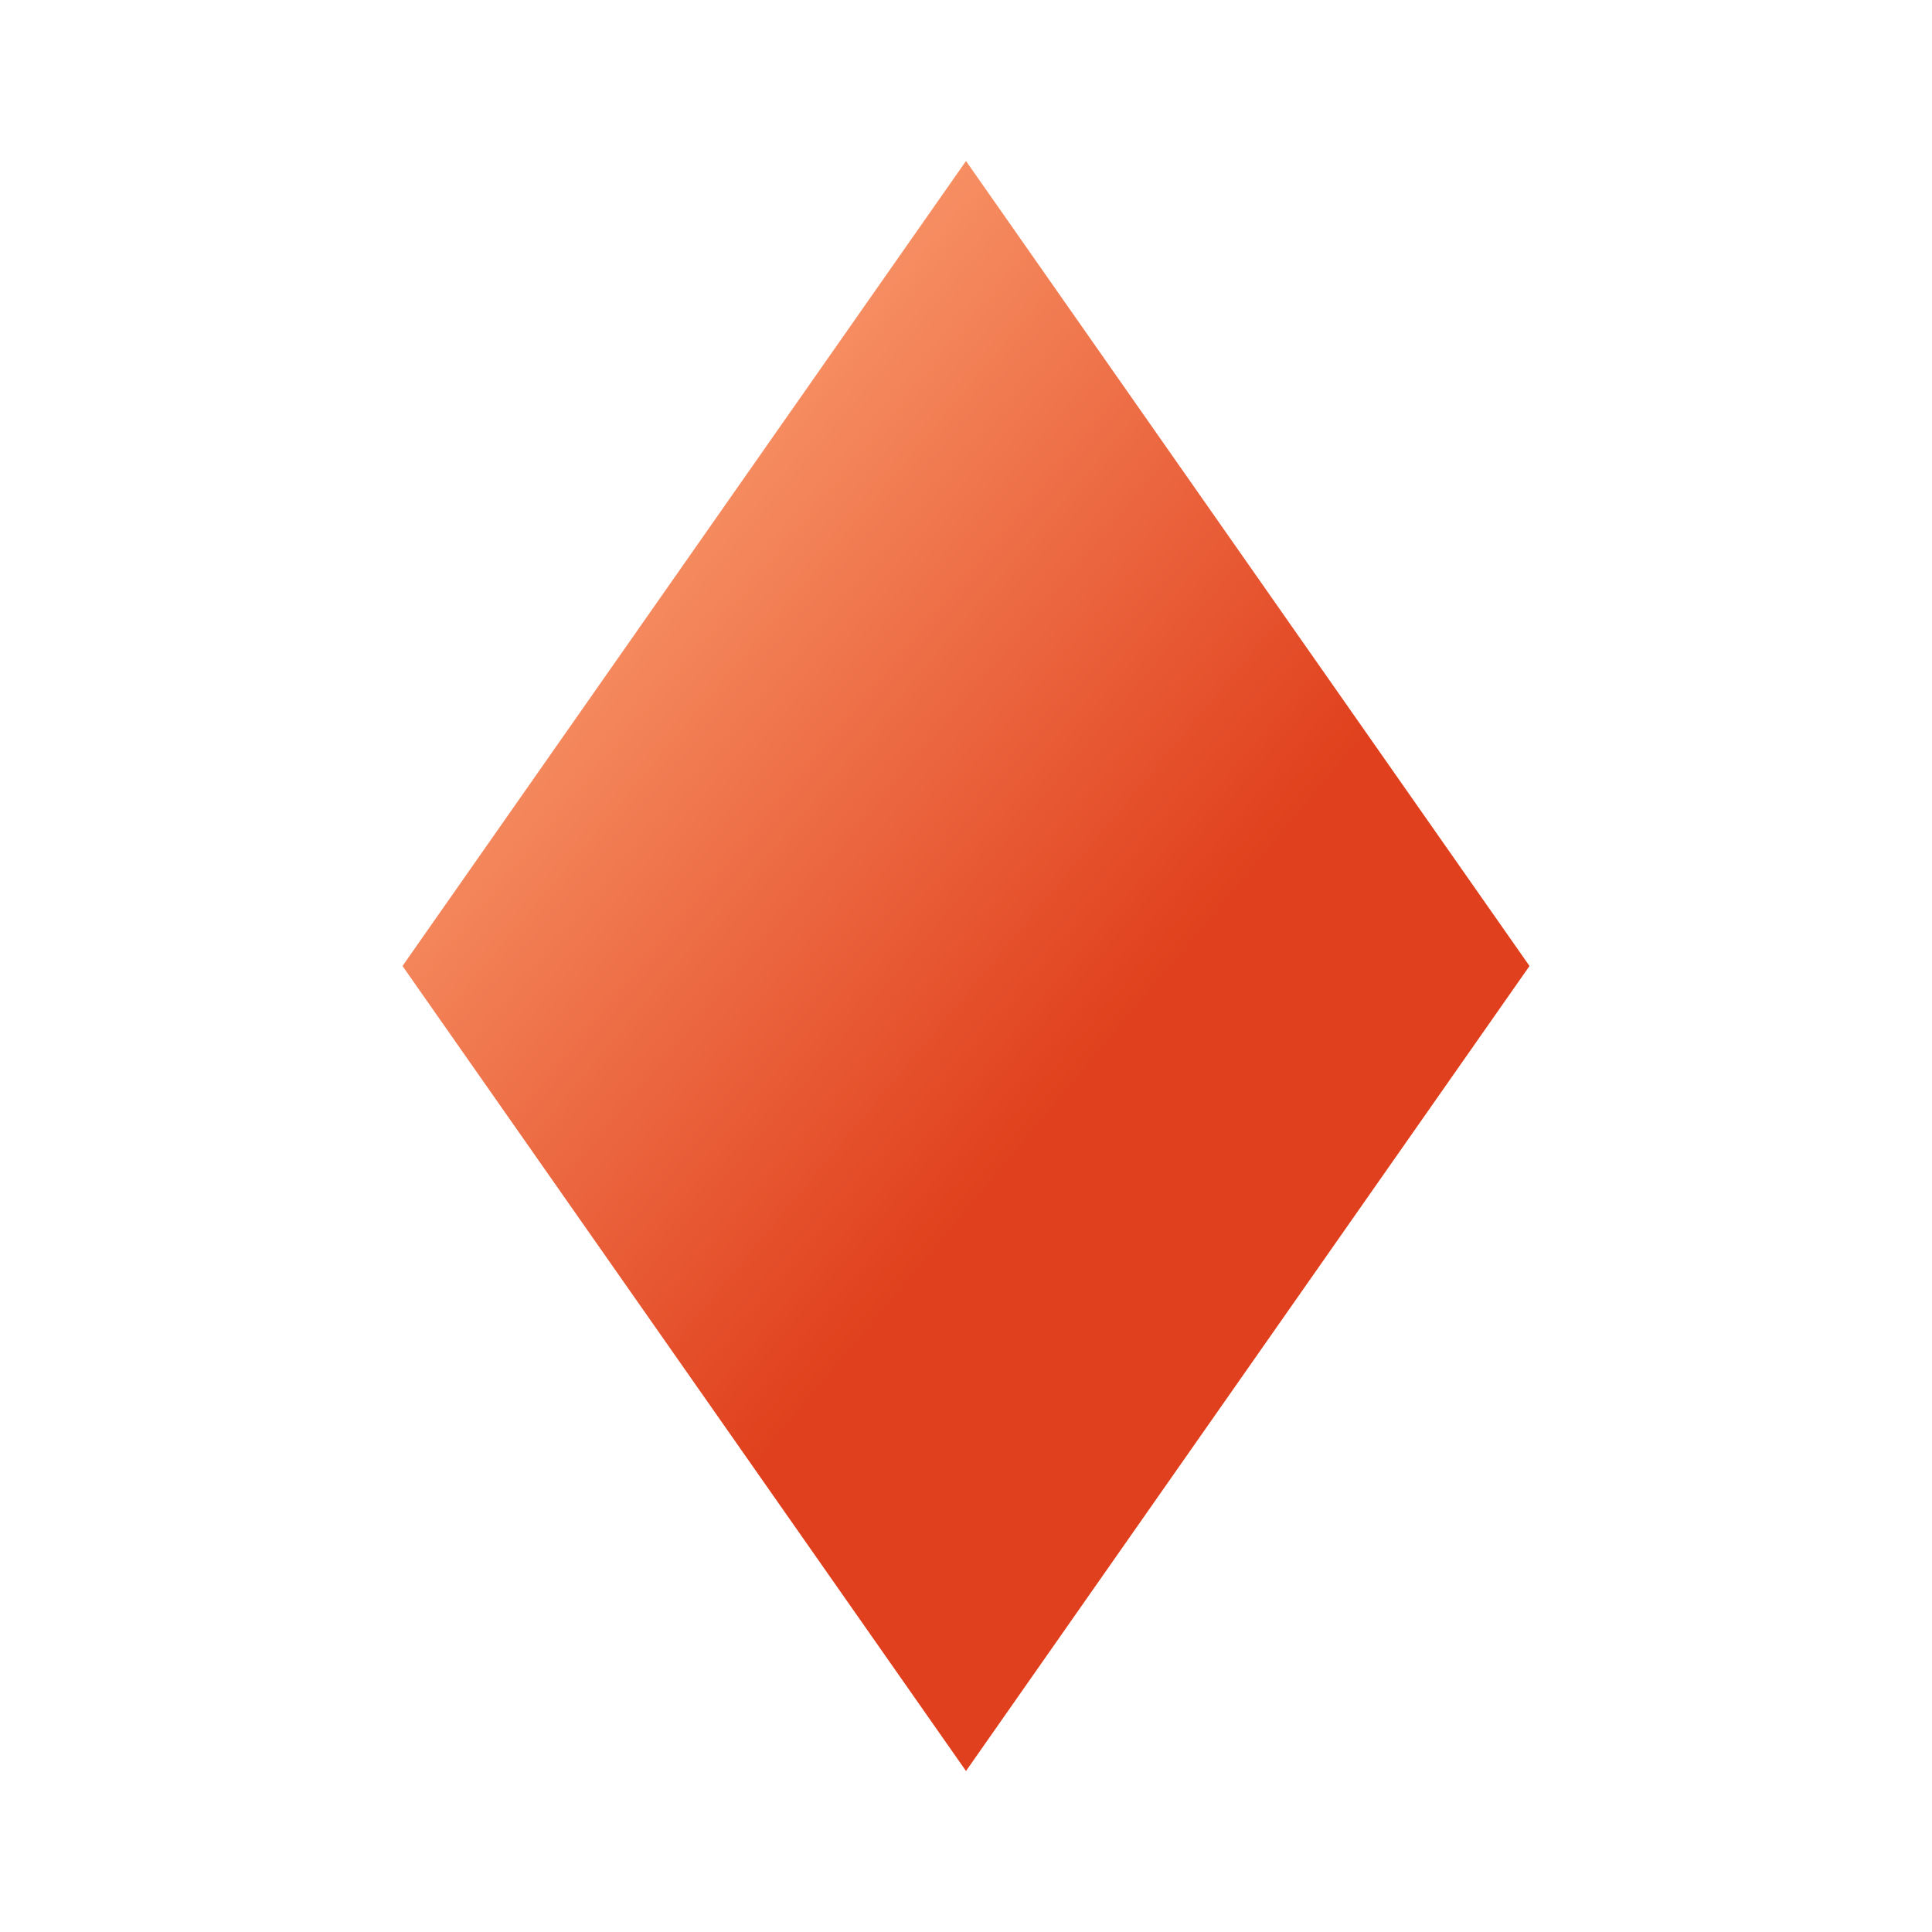
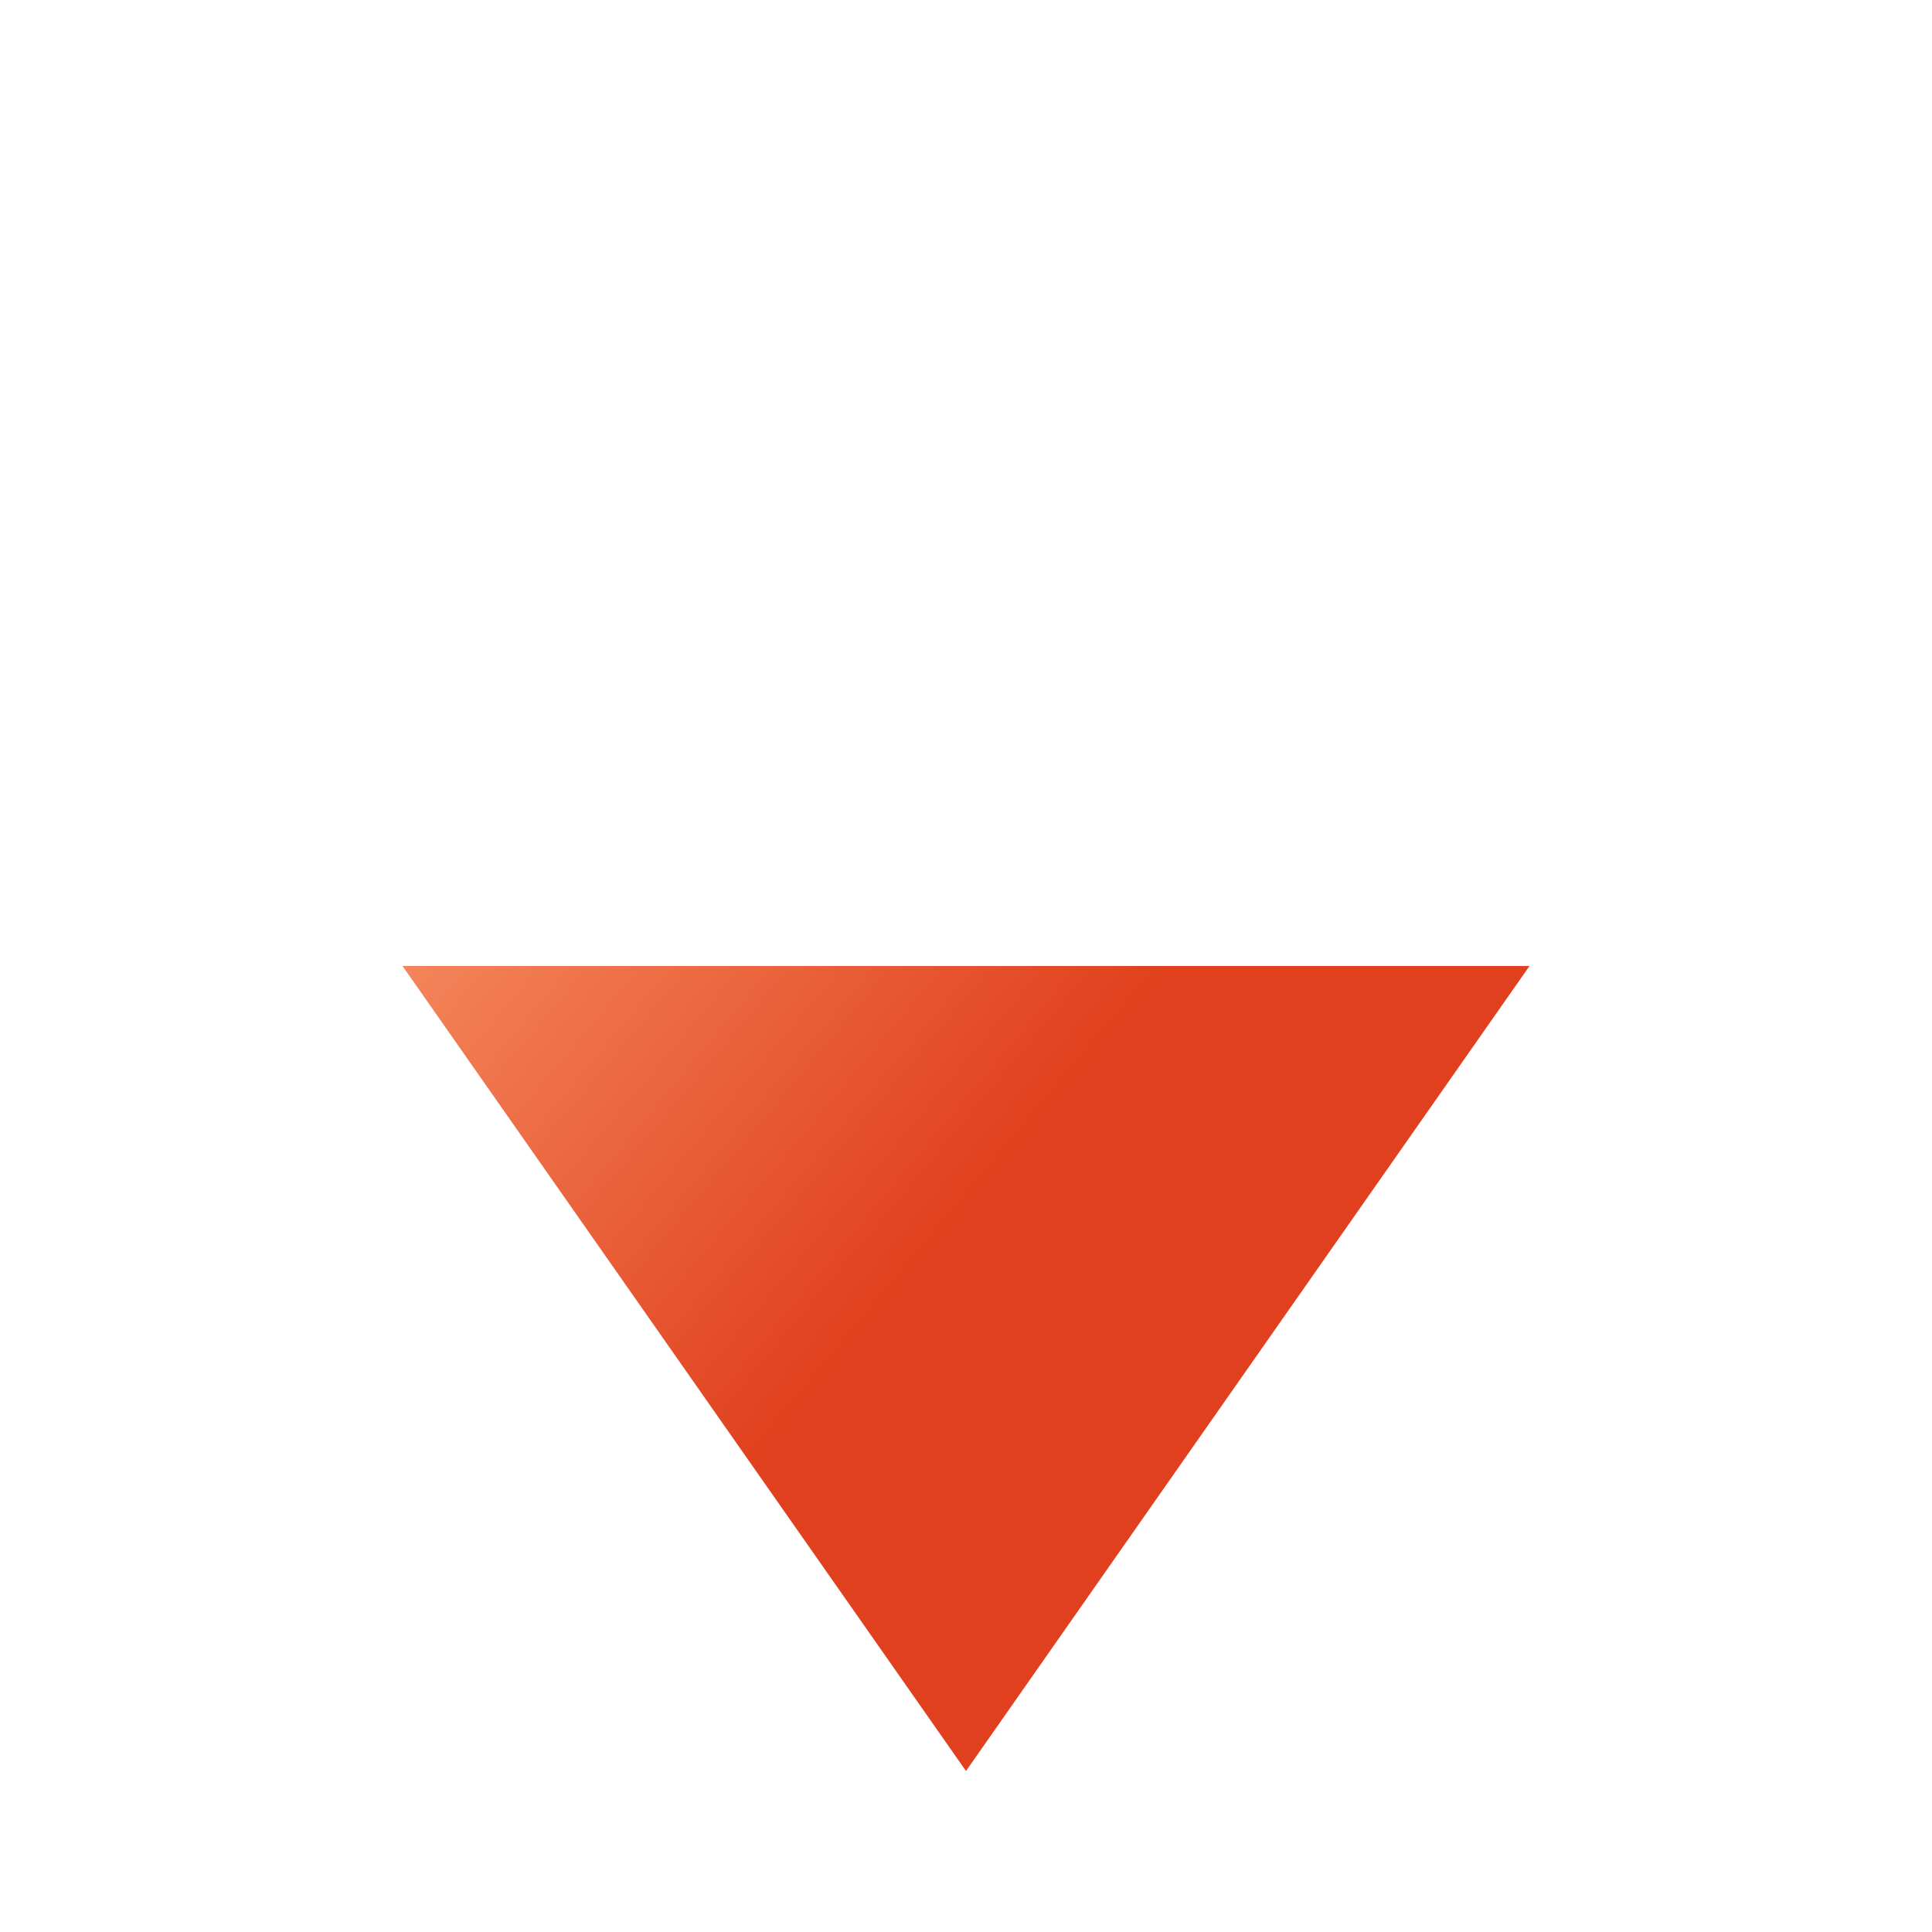
<svg xmlns="http://www.w3.org/2000/svg" width="100" height="100" viewBox="0 0 100 100" fill="none">
-   <path d="M79.167 50L50 91.667L20.834 50L50 8.334" fill="url(#paint0_linear_3934_43)" />
+   <path d="M79.167 50L50 91.667L20.834 50" fill="url(#paint0_linear_3934_43)" />
  <defs>
    <linearGradient id="paint0_linear_3934_43" x1="39.5" y1="8" x2="88.777" y2="49.194" gradientUnits="userSpaceOnUse">
      <stop stop-color="#FCA173" />
      <stop offset="0.674" stop-color="#E0401D" />
    </linearGradient>
  </defs>
</svg>